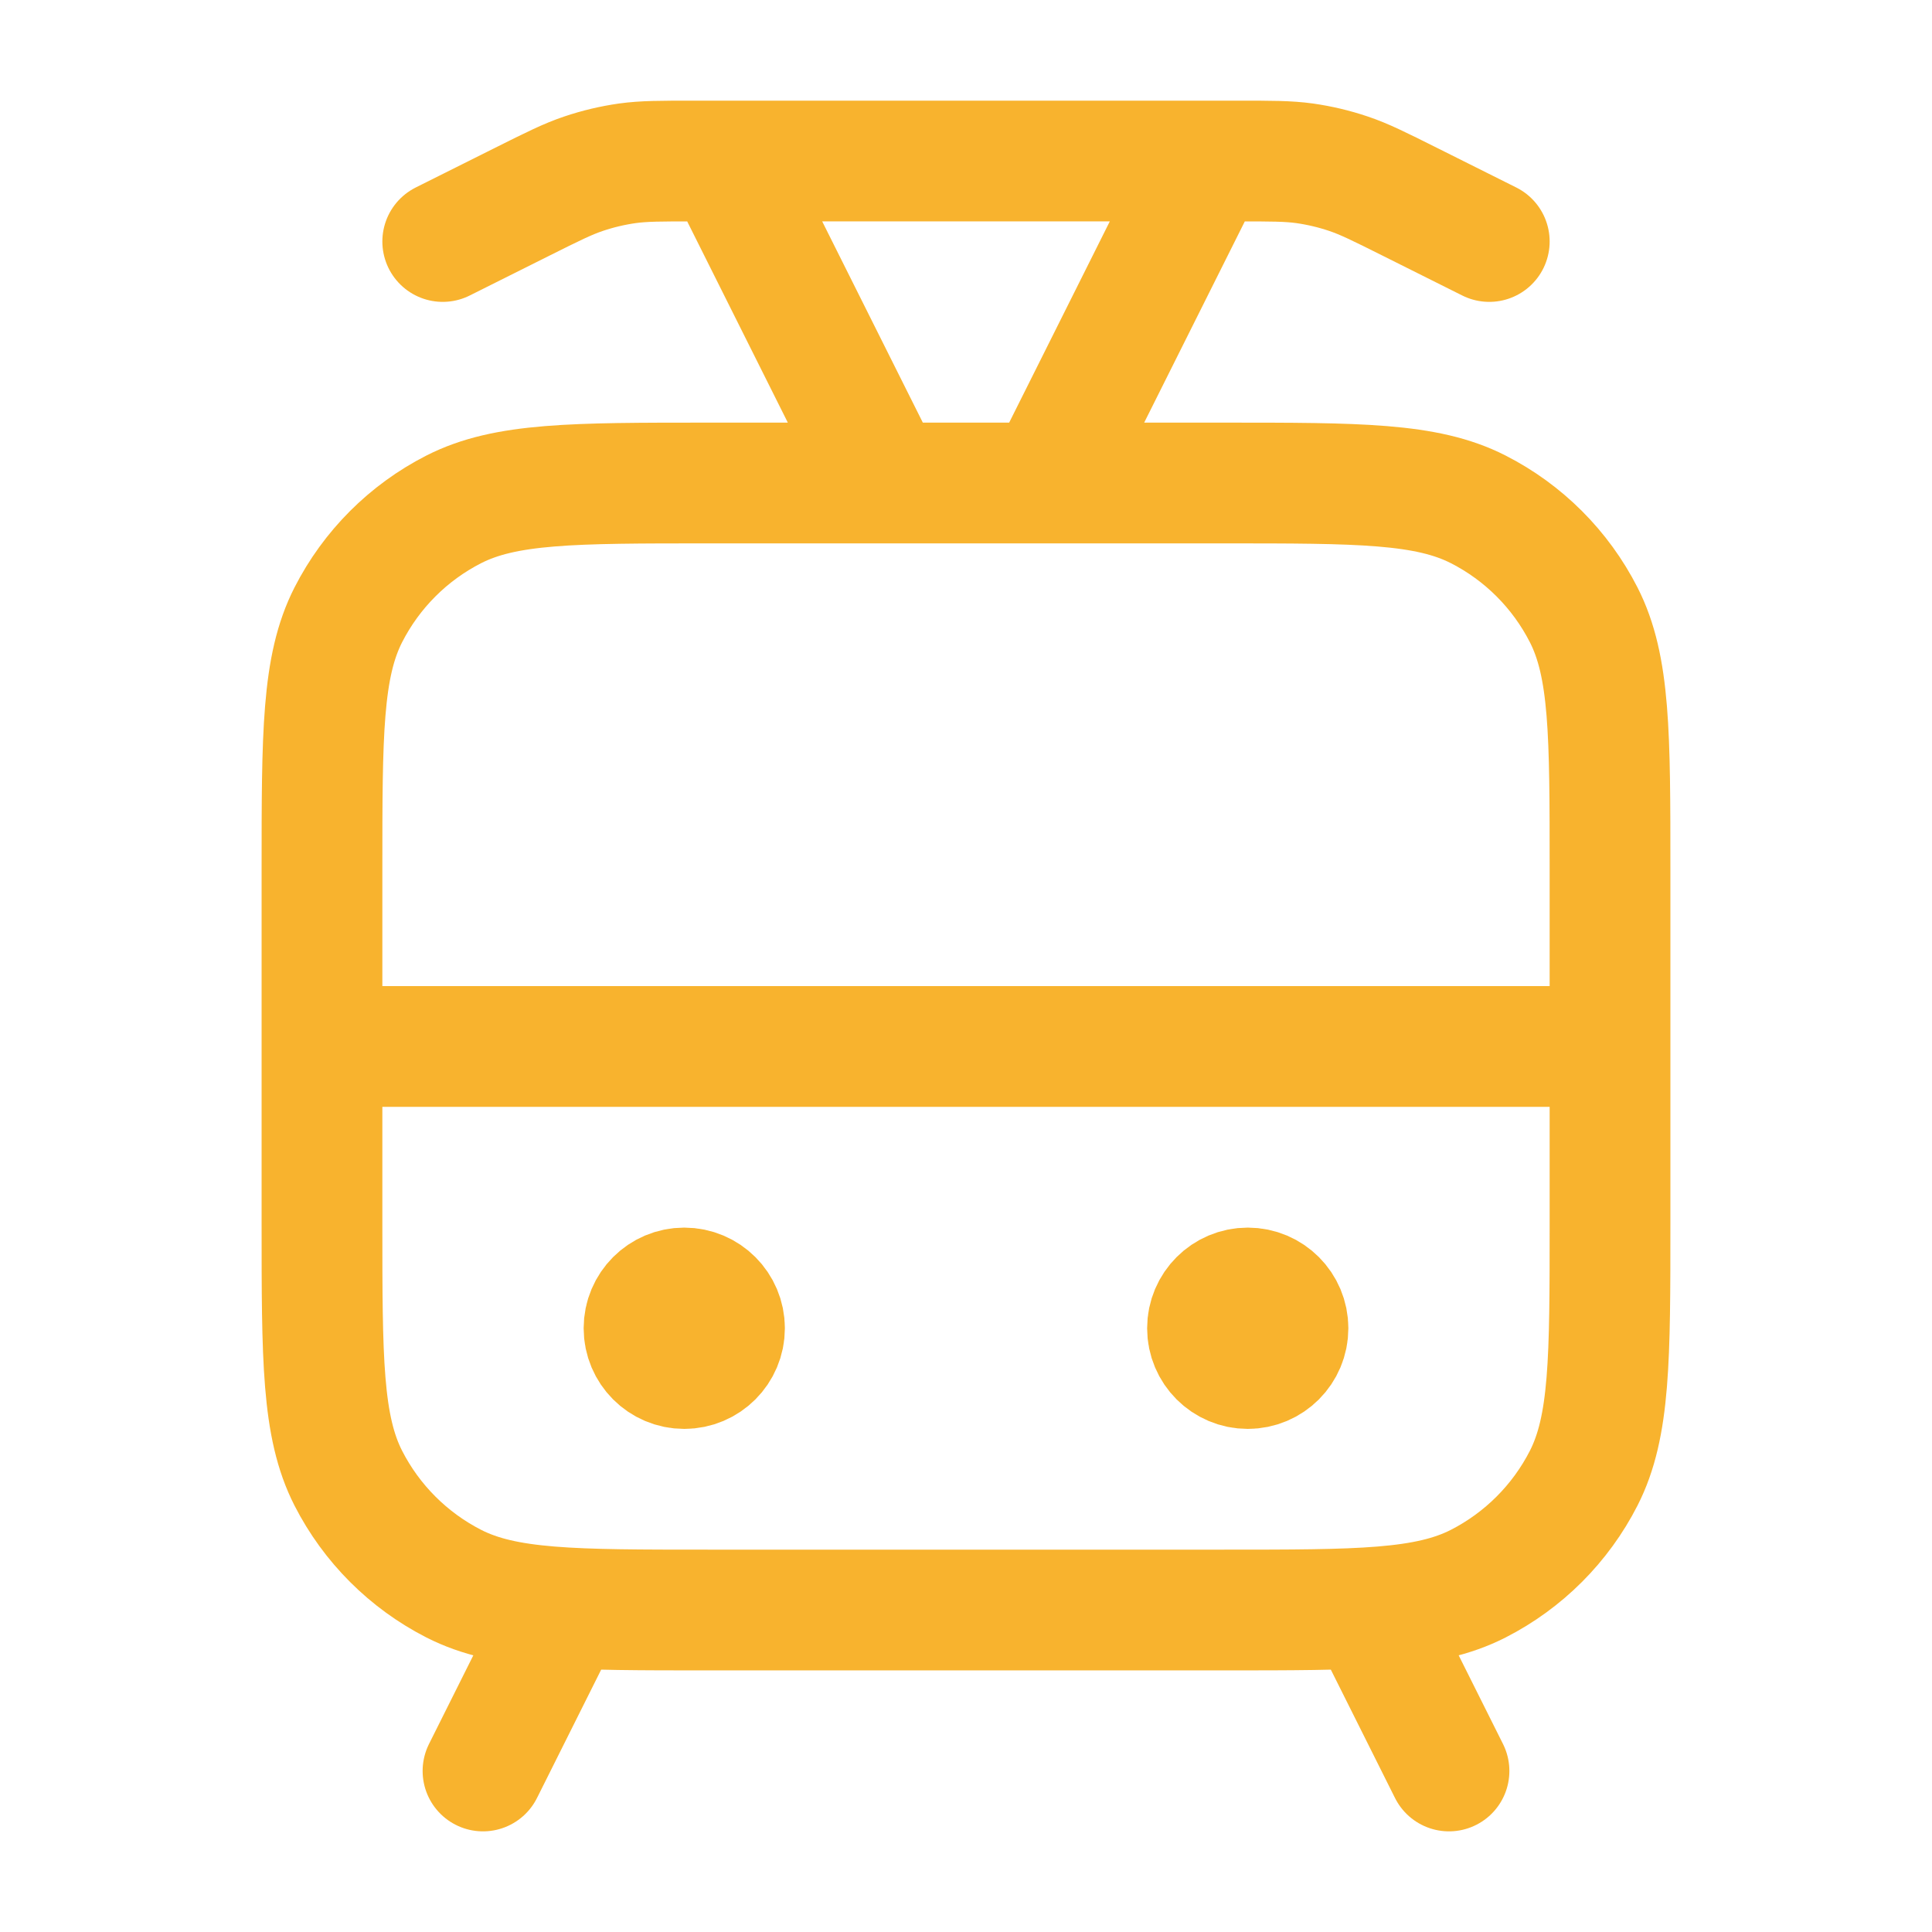
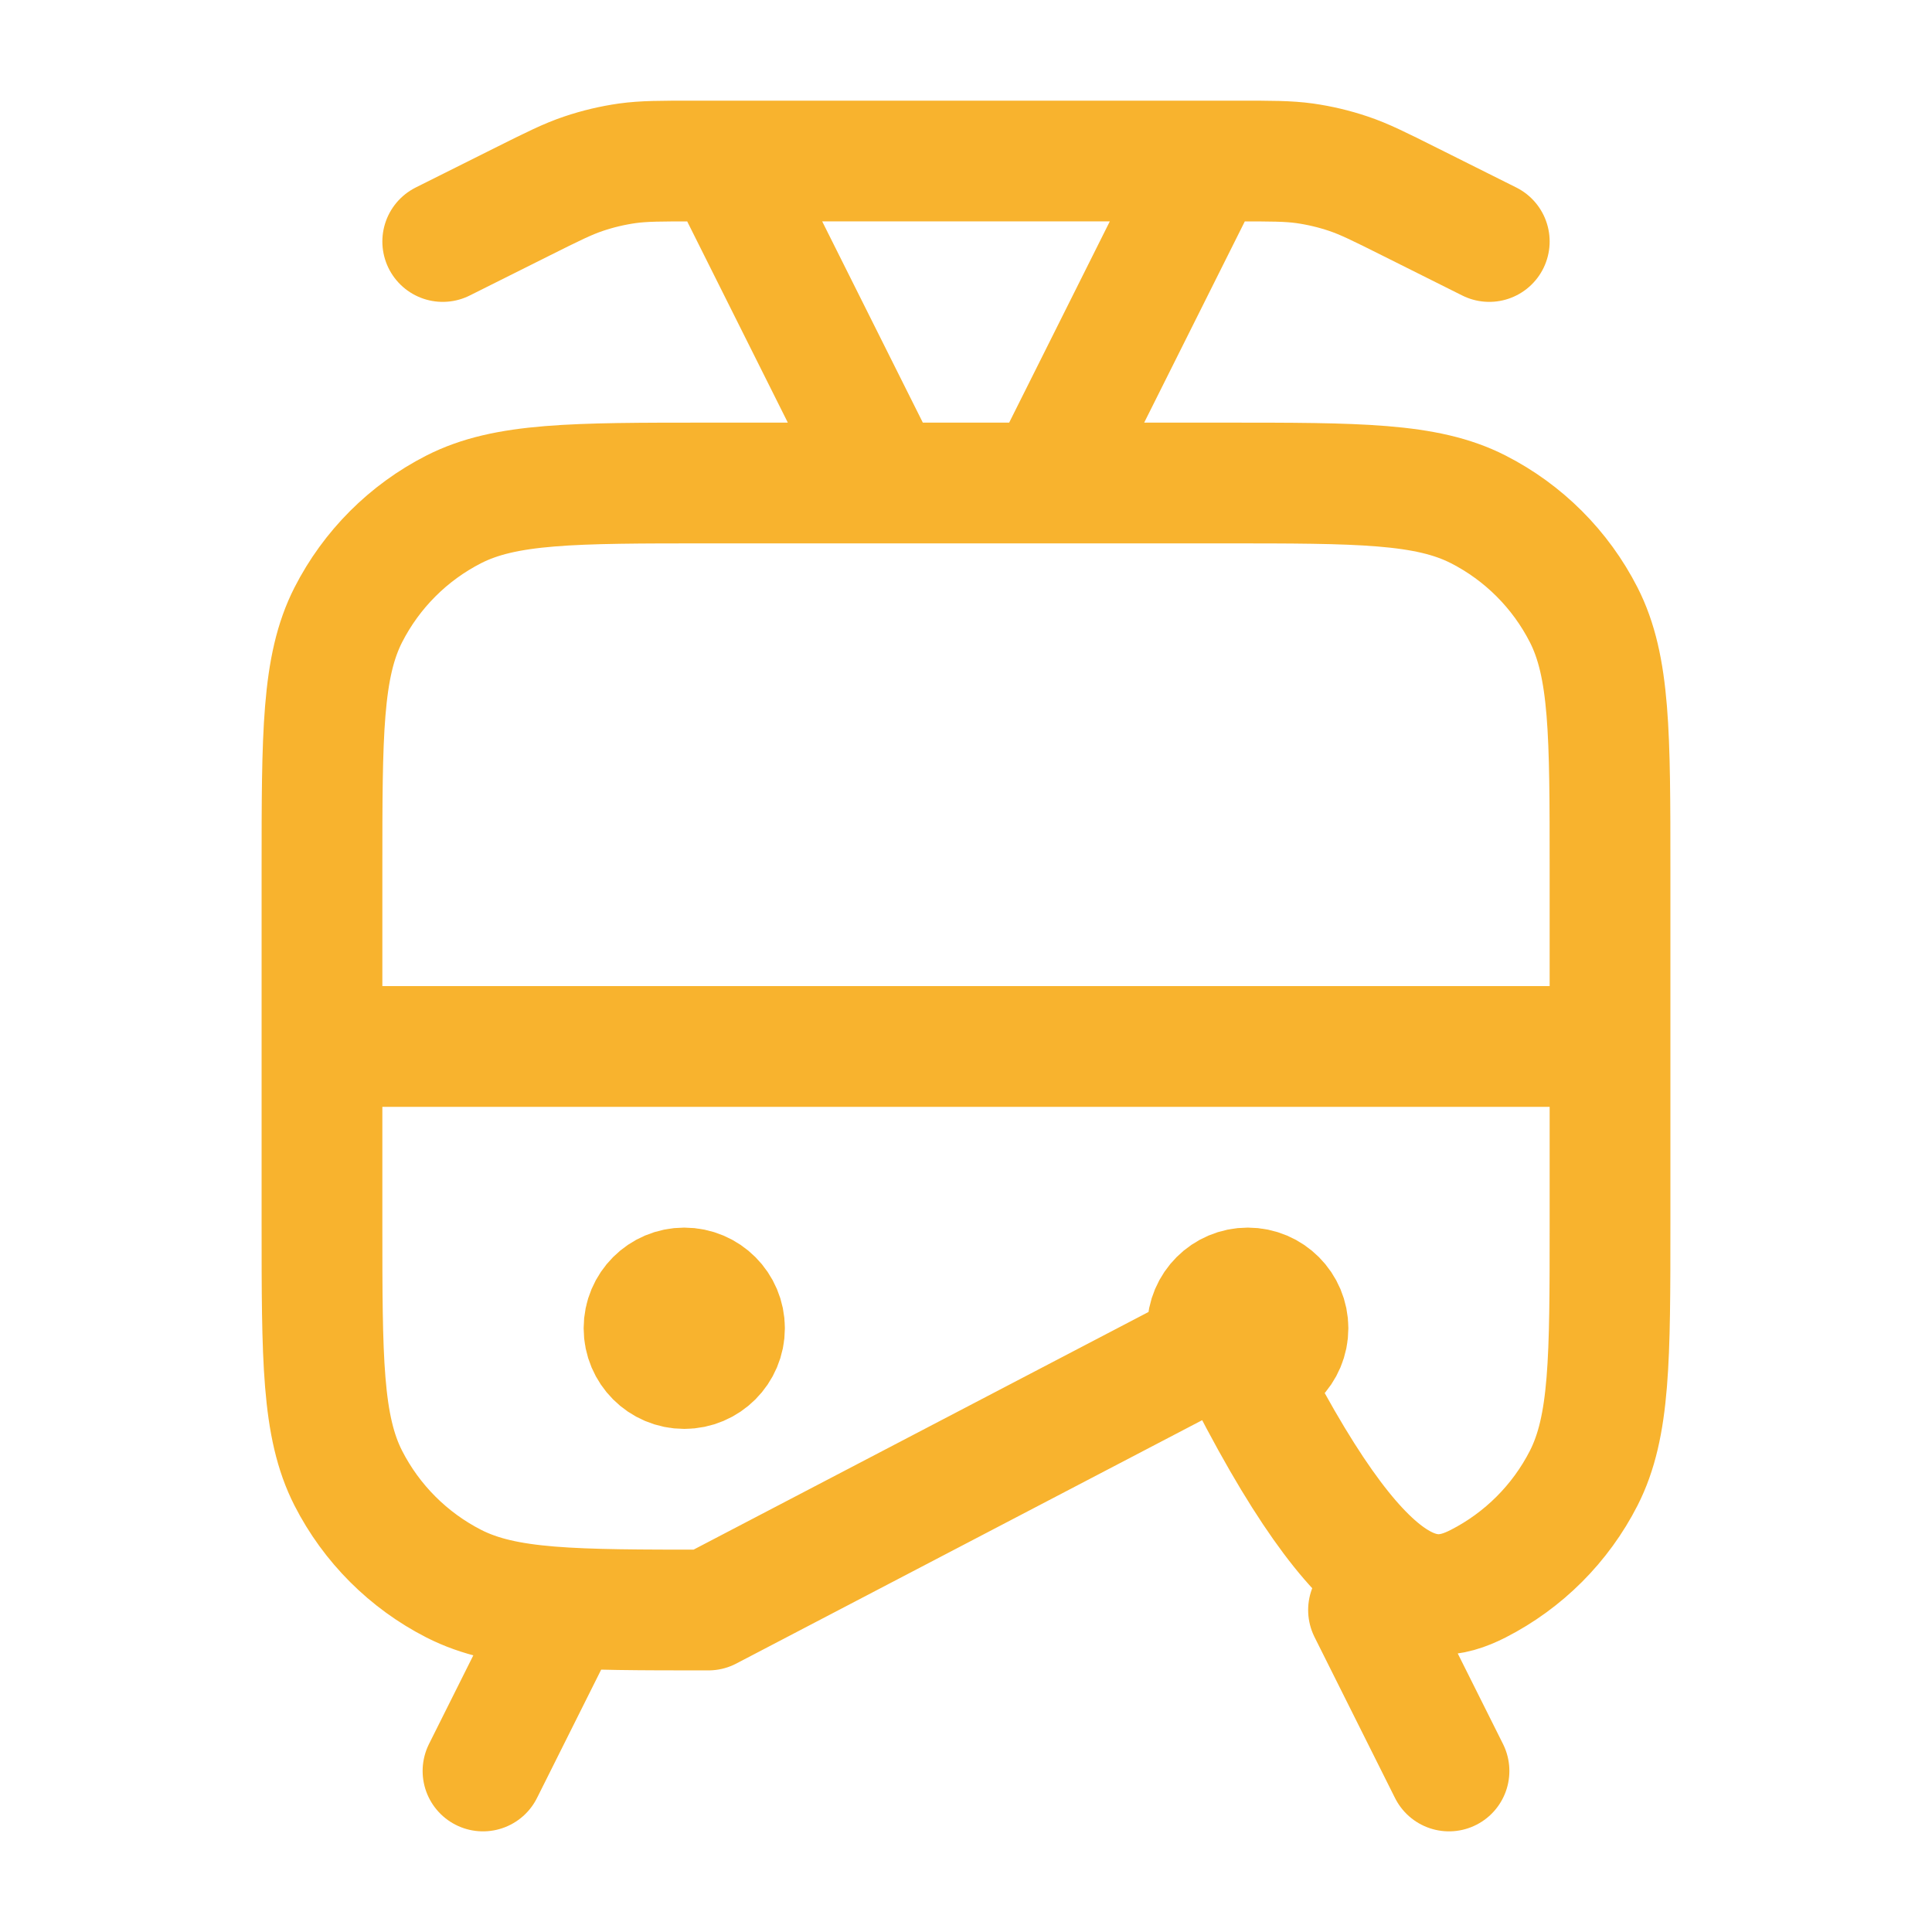
<svg xmlns="http://www.w3.org/2000/svg" width="32" height="32" viewBox="0 0 32 32" fill="none">
-   <path d="M24.667 4L23.351 3.342C22.847 3.09 22.595 2.964 22.331 2.876C22.097 2.797 21.855 2.74 21.61 2.705C21.334 2.667 21.053 2.667 20.489 2.667H11.511C10.947 2.667 10.666 2.667 10.39 2.705C10.145 2.74 9.903 2.797 9.669 2.876C9.405 2.964 9.153 3.09 8.649 3.342L7.333 4M14.667 8L12 2.667M17.333 8L20 2.667M5.333 17.333H26.667M22.667 26.667L24 29.333M9.333 26.667L8 29.333M11.333 22H11.347M20.667 22H20.68M11.733 26.667H20.267C22.507 26.667 23.627 26.667 24.483 26.231C25.235 25.847 25.847 25.235 26.231 24.483C26.667 23.627 26.667 22.507 26.667 20.267V14.4C26.667 12.16 26.667 11.04 26.231 10.184C25.847 9.431 25.235 8.819 24.483 8.436C23.627 8 22.507 8 20.267 8H11.733C9.493 8 8.373 8 7.517 8.436C6.765 8.819 6.153 9.431 5.769 10.184C5.333 11.04 5.333 12.16 5.333 14.4V20.267C5.333 22.507 5.333 23.627 5.769 24.483C6.153 25.235 6.765 25.847 7.517 26.231C8.373 26.667 9.493 26.667 11.733 26.667ZM12 22C12 22.368 11.701 22.667 11.333 22.667C10.965 22.667 10.667 22.368 10.667 22C10.667 21.632 10.965 21.333 11.333 21.333C11.701 21.333 12 21.632 12 22ZM21.333 22C21.333 22.368 21.035 22.667 20.667 22.667C20.299 22.667 20 22.368 20 22C20 21.632 20.299 21.333 20.667 21.333C21.035 21.333 21.333 21.632 21.333 22Z" stroke="#F8B32E" stroke-width="2" stroke-linecap="round" stroke-linejoin="round" />
+   <path d="M24.667 4L23.351 3.342C22.847 3.09 22.595 2.964 22.331 2.876C22.097 2.797 21.855 2.74 21.61 2.705C21.334 2.667 21.053 2.667 20.489 2.667H11.511C10.947 2.667 10.666 2.667 10.39 2.705C10.145 2.74 9.903 2.797 9.669 2.876C9.405 2.964 9.153 3.09 8.649 3.342L7.333 4M14.667 8L12 2.667M17.333 8L20 2.667M5.333 17.333H26.667M22.667 26.667L24 29.333M9.333 26.667L8 29.333M11.333 22H11.347M20.667 22H20.68H20.267C22.507 26.667 23.627 26.667 24.483 26.231C25.235 25.847 25.847 25.235 26.231 24.483C26.667 23.627 26.667 22.507 26.667 20.267V14.4C26.667 12.16 26.667 11.04 26.231 10.184C25.847 9.431 25.235 8.819 24.483 8.436C23.627 8 22.507 8 20.267 8H11.733C9.493 8 8.373 8 7.517 8.436C6.765 8.819 6.153 9.431 5.769 10.184C5.333 11.04 5.333 12.16 5.333 14.4V20.267C5.333 22.507 5.333 23.627 5.769 24.483C6.153 25.235 6.765 25.847 7.517 26.231C8.373 26.667 9.493 26.667 11.733 26.667ZM12 22C12 22.368 11.701 22.667 11.333 22.667C10.965 22.667 10.667 22.368 10.667 22C10.667 21.632 10.965 21.333 11.333 21.333C11.701 21.333 12 21.632 12 22ZM21.333 22C21.333 22.368 21.035 22.667 20.667 22.667C20.299 22.667 20 22.368 20 22C20 21.632 20.299 21.333 20.667 21.333C21.035 21.333 21.333 21.632 21.333 22Z" stroke="#F8B32E" stroke-width="2" stroke-linecap="round" stroke-linejoin="round" />
</svg>